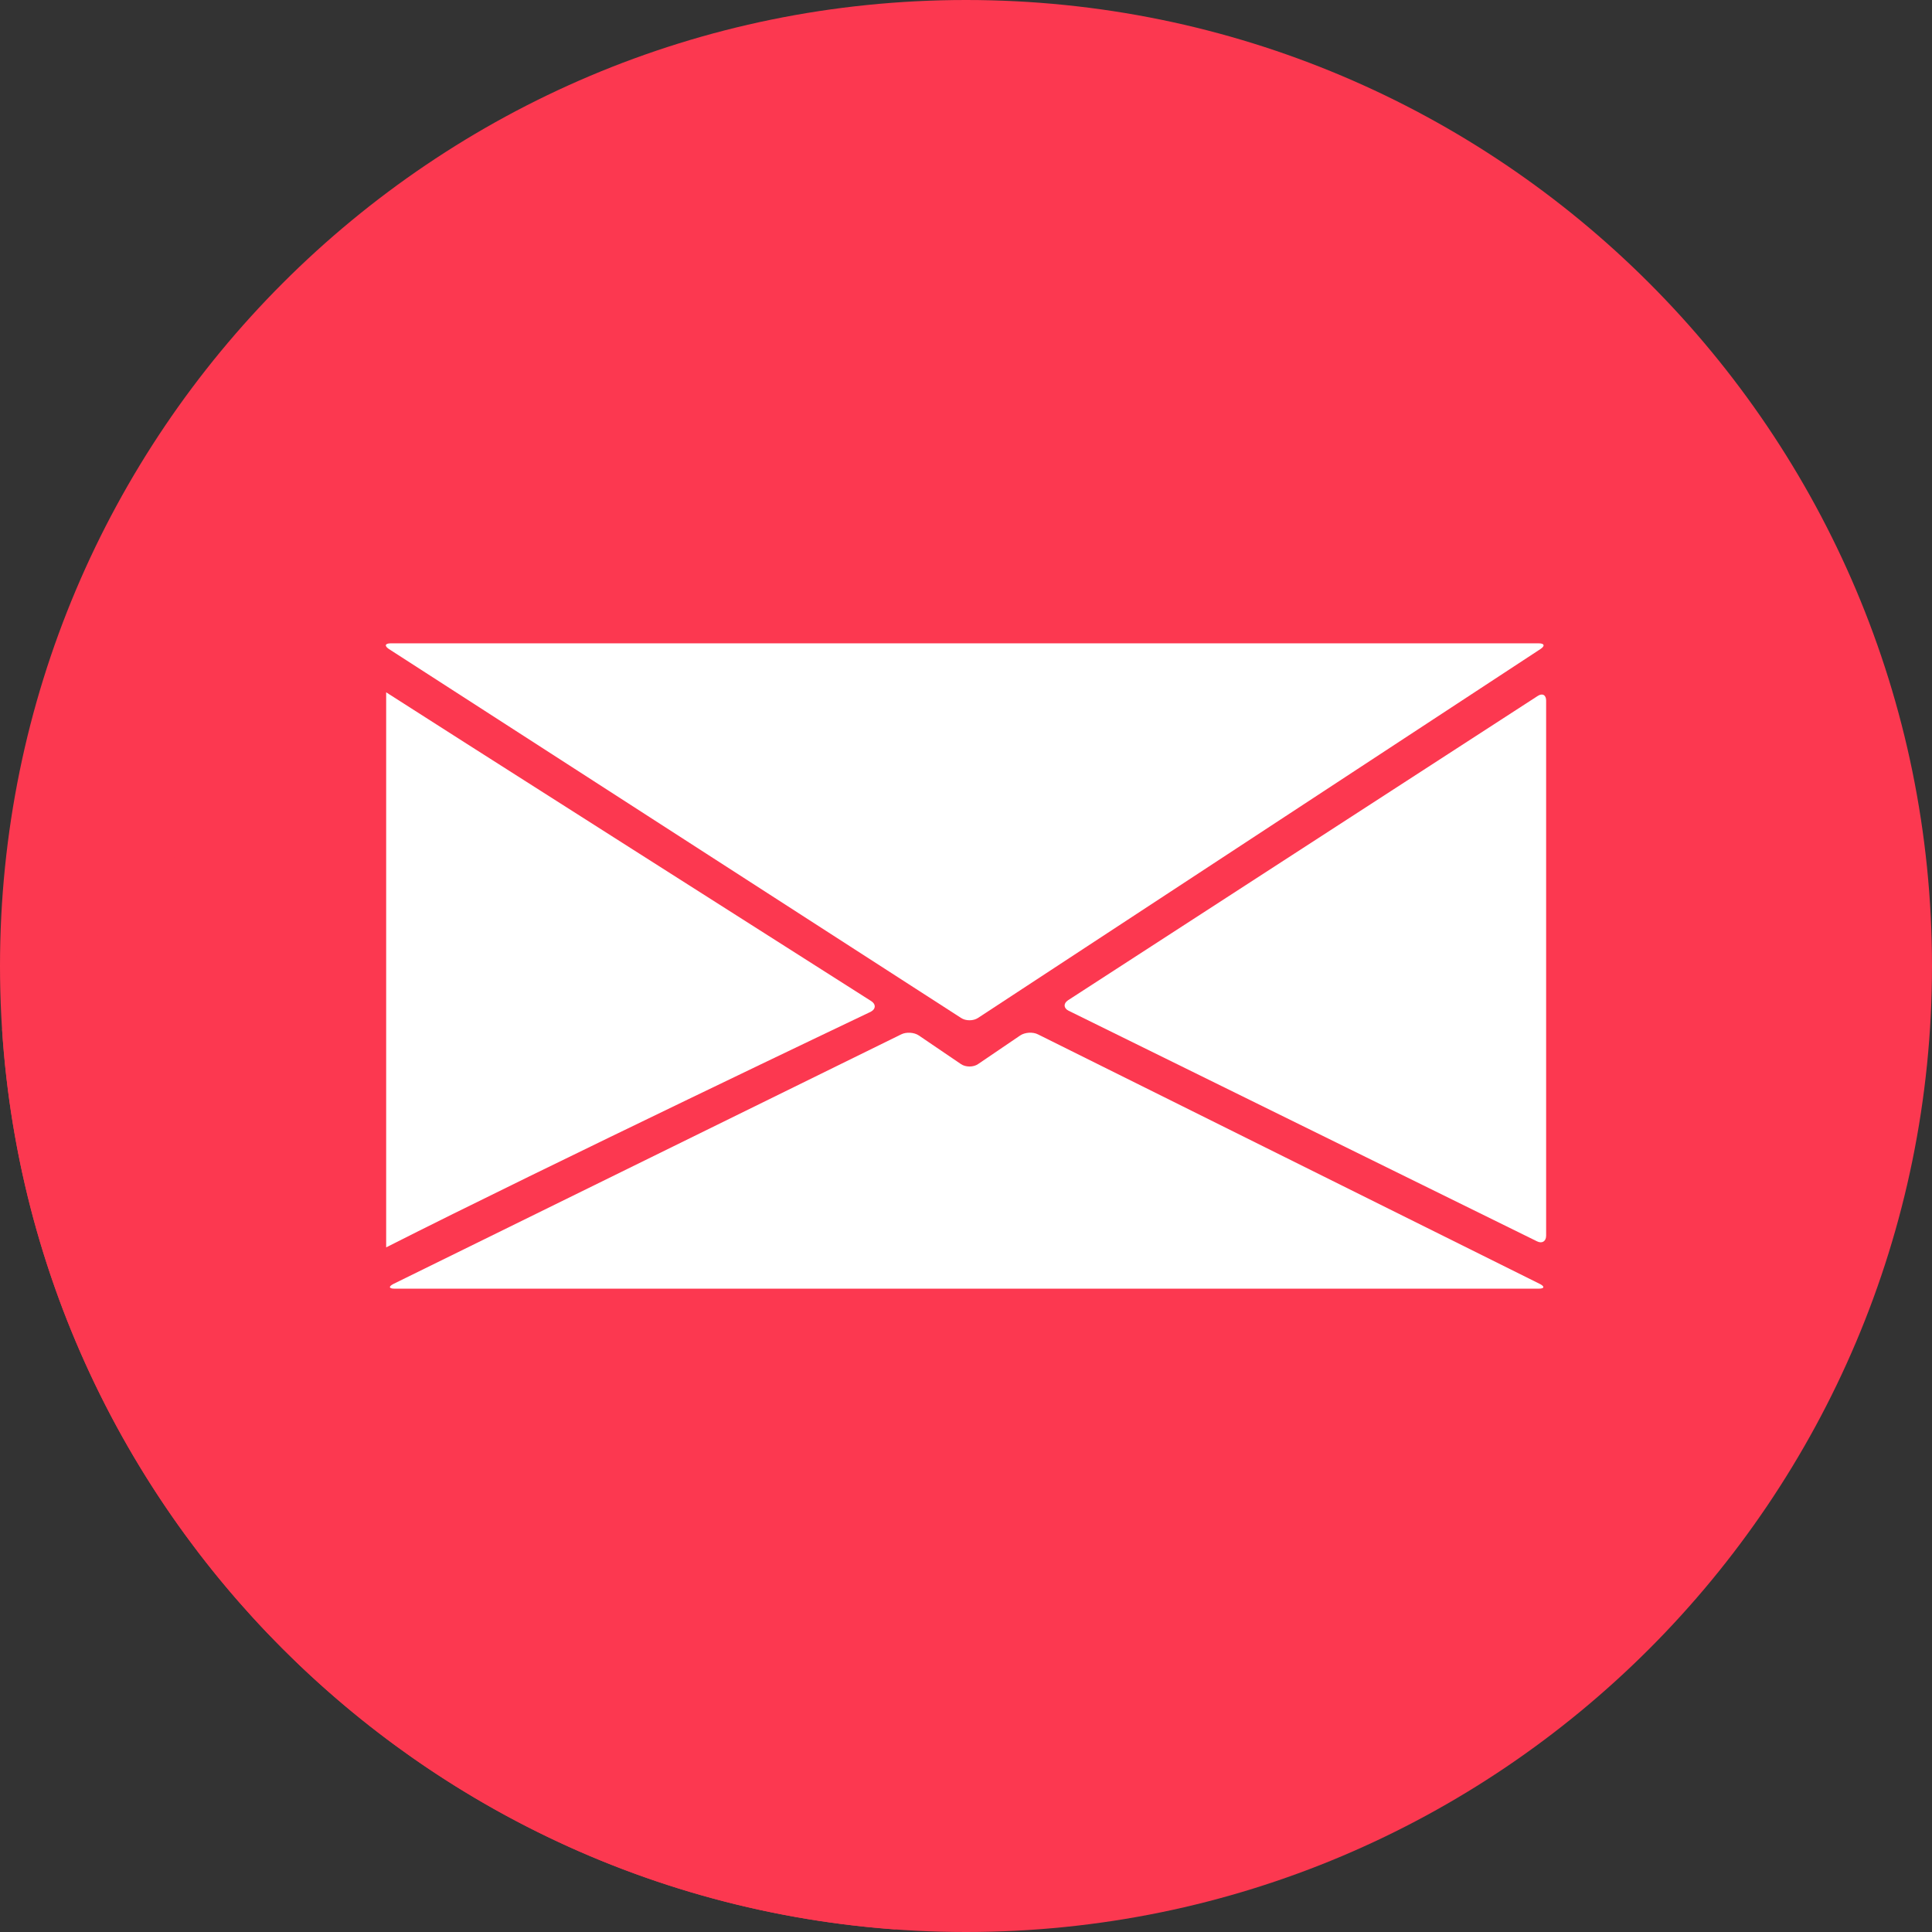
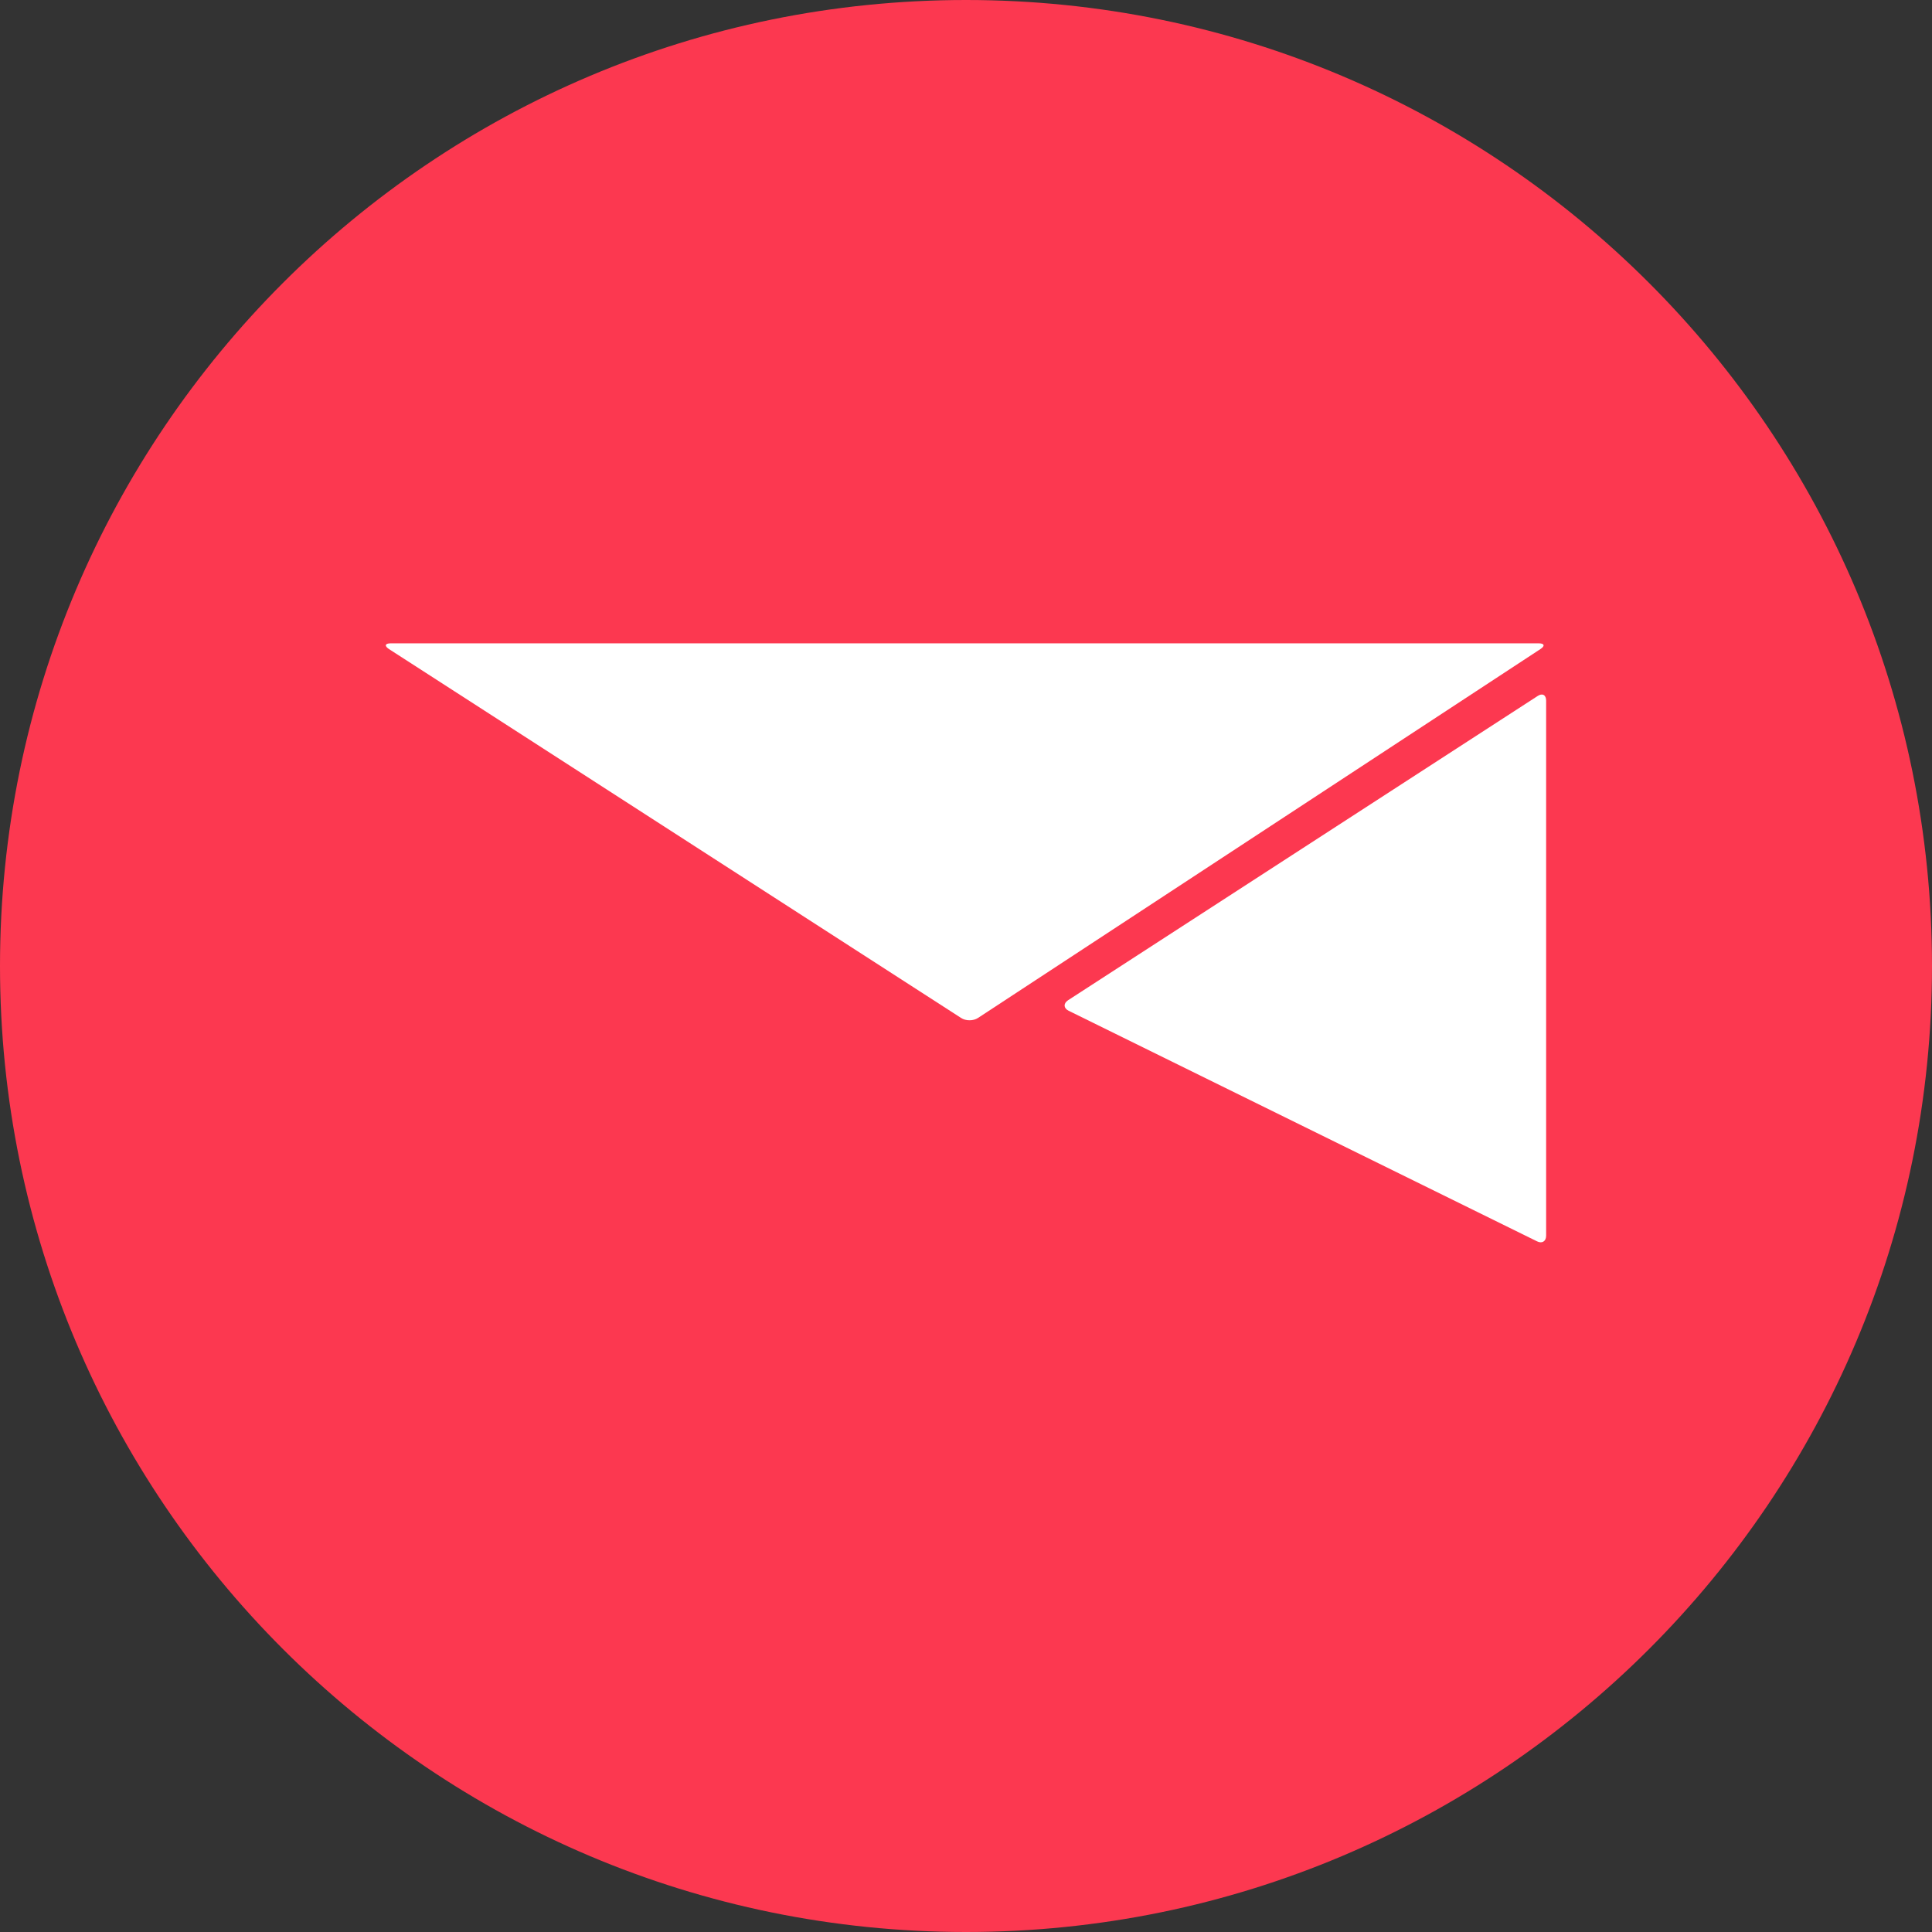
<svg xmlns="http://www.w3.org/2000/svg" fill="#000000" height="1000" preserveAspectRatio="xMidYMid meet" version="1" viewBox="0.0 0.0 1000.0 1000.0" width="1000" zoomAndPan="magnify">
  <rect x="0.0" y="0.0" width="1000.0" height="1000.0" fill="#333333" stroke="none" />
  <g>
    <g id="change1_1">
      <path d="M 0 500 C 0 776.145 223.859 1000 500 1000 C 776.145 1000 1000 776.145 1000 500 C 1000 223.855 776.145 0 500 0 C 223.859 0 0 223.855 0 500" fill="#fc3850" />
    </g>
    <g id="change2_1">
-       <path d="M 795.863 360.262 L 731.398 402.027 C 731.586 401.773 731.586 401.57 731.598 401.355 L 732.578 400.707 C 733.656 400 734.086 399.371 734.086 398.859 L 735.07 398.215 C 736.148 397.512 736.559 396.887 736.57 396.375 L 737.562 395.727 C 738.633 395.016 739.059 394.395 739.074 393.883 L 740.051 393.234 C 741.117 392.527 741.547 391.902 741.551 391.395 L 742.547 390.742 C 743.621 390.031 744.055 389.41 744.055 388.898 L 745.027 388.254 C 746.102 387.543 746.52 386.922 746.535 386.41 L 747.527 385.762 C 748.598 385.055 749.023 384.426 749.035 383.914 L 750.016 383.27 C 751.086 382.566 751.512 381.945 751.527 381.426 L 752.52 380.781 C 753.586 380.07 754.012 379.441 754.012 378.938 L 754.996 378.289 C 756.066 377.586 756.484 376.961 756.496 376.449 L 757.492 375.797 C 758.559 375.09 758.988 374.453 759.004 373.953 L 759.98 373.301 C 761.051 372.602 761.477 371.977 761.484 371.465 L 762.477 370.812 C 763.551 370.105 763.977 369.48 763.977 368.969 L 764.965 368.324 C 766.031 367.617 766.449 366.992 766.465 366.48 L 767.453 365.836 C 768.523 365.121 768.953 364.496 768.961 363.984 L 769.945 363.344 C 771.012 362.633 771.441 362.008 771.445 361.496 L 772.438 360.848 C 773.512 360.145 773.941 359.512 773.941 359 L 774.926 358.355 C 775.988 357.656 776.41 357.023 776.43 356.512 L 777.422 355.867 C 778.488 355.156 778.914 354.527 778.926 354.023 L 779.906 353.379 C 780.973 352.672 781.402 352.047 781.41 351.535 L 782.402 350.883 C 783.477 350.176 783.906 349.551 783.906 349.039 L 784.891 348.395 C 785.957 347.688 786.379 347.062 786.395 346.551 L 787.383 345.898 C 788.453 345.191 788.883 344.566 788.883 344.059 L 789.871 343.41 C 790.938 342.707 791.363 342.078 791.371 341.566 L 792.363 340.922 C 793.441 340.215 793.867 339.59 793.867 339.078 L 794.852 338.43 C 795.926 337.723 796.355 337.098 796.355 336.594 L 797.348 335.938 C 799.797 334.32 799.395 332.988 796.457 332.988 L 202.219 332.988 C 199.574 332.988 199.098 334.082 200.789 335.477 L 199.723 335.477 C 197.078 335.477 196.609 336.578 198.293 337.973 L 197.238 337.973 C 194.59 337.973 194.121 339.066 195.797 340.469 L 194.742 340.469 C 192.094 340.469 191.621 341.562 193.316 342.949 L 192.258 342.949 C 189.605 342.949 189.129 344.051 190.824 345.445 L 189.758 345.445 C 187.109 345.445 186.648 346.539 188.324 347.934 L 187.273 347.934 C 184.625 347.934 184.156 349.035 185.84 350.426 L 184.785 350.426 C 182.133 350.426 181.652 351.523 183.352 352.918 L 182.289 352.918 C 179.641 352.918 179.168 354.016 180.863 355.414 L 179.793 355.414 C 177.145 355.414 176.68 356.508 178.355 357.898 L 177.309 357.898 C 174.66 357.898 174.195 358.992 175.875 360.391 L 174.816 360.391 C 172.164 360.391 171.691 361.484 173.387 362.879 L 172.332 362.879 C 169.68 362.879 169.211 363.977 170.898 365.371 L 169.828 365.371 C 167.18 365.371 166.719 366.469 168.398 367.859 L 167.344 367.859 C 164.703 367.859 164.23 368.961 165.906 370.355 L 164.855 370.355 C 162.199 370.355 161.73 371.449 163.422 372.844 L 162.363 372.844 C 159.711 372.844 159.242 373.945 160.934 375.34 L 159.863 375.34 C 157.219 375.34 156.754 376.434 158.434 377.828 L 157.379 377.828 C 154.73 377.828 154.266 378.926 155.941 380.316 L 154.883 380.316 C 152.238 380.316 151.766 381.418 153.457 382.809 L 152.395 382.809 C 149.746 382.809 149.277 383.906 150.969 385.305 L 149.902 385.305 C 147.254 385.305 146.793 386.398 148.469 387.789 L 147.414 387.789 C 144.766 387.789 144.305 388.891 145.98 390.285 L 144.922 390.285 C 142.27 390.285 141.801 391.379 143.488 392.773 L 142.434 392.773 C 139.785 392.773 139.312 393.875 141.008 395.27 L 139.941 395.27 C 137.289 395.27 136.824 396.363 138.504 397.758 L 137.449 397.758 C 134.805 397.758 134.344 398.852 136.02 400.25 L 134.957 400.25 C 132.309 400.25 131.836 401.348 133.531 402.734 L 132.473 402.734 C 129.82 402.734 129.348 403.828 131.047 405.23 L 129.977 405.23 C 127.324 405.23 126.863 406.328 128.539 407.719 L 127.488 407.719 C 124.84 407.719 124.375 408.82 126.051 410.215 L 124.992 410.215 C 122.348 410.215 121.871 411.309 123.57 412.703 L 122.508 412.703 C 119.855 412.703 119.383 413.805 121.082 415.195 L 120.008 415.195 C 117.359 415.195 116.902 416.289 118.586 417.688 L 117.523 417.688 C 114.867 417.688 114.406 418.777 116.09 420.18 L 115.039 420.18 C 112.383 420.18 111.91 421.273 113.598 422.672 L 112.543 422.672 C 109.895 422.672 109.426 423.762 111.117 425.164 L 110.047 425.164 C 107.391 425.164 106.934 426.25 108.609 427.652 L 107.559 427.652 C 104.902 427.652 104.445 428.746 106.125 430.141 L 105.066 430.141 C 102.418 430.141 101.941 431.234 103.637 432.629 L 102.574 432.629 C 99.934 432.629 99.457 433.727 101.148 435.125 L 100.082 435.125 C 97.426 435.125 96.973 436.211 98.652 437.605 L 97.598 437.605 C 94.941 437.605 94.48 438.707 96.16 440.102 L 95.102 440.102 C 92.453 440.102 91.98 441.203 93.676 442.594 L 92.613 442.594 C 89.965 442.594 89.488 443.691 91.188 445.086 L 90.117 445.086 C 87.461 445.086 87.008 446.188 88.684 447.582 L 87.633 447.582 C 84.973 447.582 84.52 448.676 86.199 450.07 L 85.137 450.07 C 82.492 450.07 82.016 451.164 83.711 452.559 L 82.652 452.559 C 79.996 452.559 79.531 453.652 81.223 455.055 L 80.156 455.055 C 77.5 455.055 77.039 456.156 78.723 457.543 L 77.668 457.543 C 75.012 457.543 74.555 458.637 76.234 460.039 L 75.176 460.039 C 72.523 460.039 72.047 461.133 73.746 462.527 L 72.684 462.527 C 70.039 462.527 69.566 463.621 71.258 465.016 L 70.195 465.016 C 67.539 465.016 67.074 466.113 68.758 467.508 L 67.703 467.508 C 65.059 467.508 64.59 468.602 66.273 470 L 65.211 470 C 62.562 470 62.09 471.098 63.785 472.488 L 62.73 472.488 C 60.074 472.488 59.598 473.59 61.293 474.98 L 60.227 474.98 C 57.578 474.98 57.113 476.082 58.793 477.473 L 57.742 477.473 C 55.094 477.473 54.625 478.566 56.305 479.961 L 55.25 479.961 C 52.598 479.961 52.129 481.059 53.816 482.449 L 52.754 482.449 C 50.109 482.449 49.637 483.547 51.328 484.941 L 50.262 484.941 C 47.621 484.941 47.152 486.043 48.832 487.434 L 47.777 487.434 C 45.125 487.434 44.66 488.531 46.34 489.926 L 45.281 489.926 C 42.633 489.926 42.16 491.027 43.852 492.414 L 42.789 492.414 C 40.148 492.414 39.676 493.516 41.367 494.91 L 40.301 494.91 C 37.66 494.91 37.184 496.004 38.863 497.398 L 37.809 497.398 C 35.164 497.398 34.703 498.492 36.375 499.887 L 35.316 499.887 C 32.668 499.887 32.195 500.988 33.887 502.379 L 32.828 502.379 C 30.184 502.379 29.711 503.477 31.402 504.871 L 30.336 504.871 C 27.68 504.871 27.223 505.969 28.906 507.367 L 27.844 507.367 C 25.188 507.367 24.738 508.461 26.41 509.852 L 25.352 509.852 C 22.703 509.852 22.23 510.957 23.926 512.352 L 22.863 512.352 C 20.219 512.352 19.742 513.438 21.438 514.84 L 20.367 514.84 C 17.719 514.84 17.262 515.934 18.938 517.328 L 17.883 517.328 C 15.223 517.328 14.77 518.422 16.449 519.816 L 15.391 519.816 C 12.746 519.816 12.27 520.918 13.965 522.312 L 12.895 522.312 C 10.25 522.312 9.781 523.406 11.469 524.801 L 10.41 524.801 C 7.75 524.801 7.293 525.898 8.969 527.297 L 7.91 527.297 C 5.266 527.297 4.793 528.391 6.484 529.785 L 5.434 529.785 C 2.781 529.785 2.301 530.883 4 532.277 L 2.926 532.277 C 2.035 532.277 1.484 532.438 1.09 532.652 C 1.129 533.242 1.16 533.832 1.203 534.422 C 1.316 534.535 1.355 534.641 1.504 534.766 L 1.223 534.766 C 18.258 782.711 216.02 980.938 463.766 998.688 C 463.598 998.582 463.438 998.48 463.227 998.371 L 463.137 998.328 L 465.156 998.328 C 468.078 998.328 468.328 997.227 465.73 995.883 L 465.637 995.832 L 467.648 995.832 C 470.566 995.832 470.816 994.73 468.207 993.395 L 468.113 993.352 L 470.141 993.352 C 473.062 993.352 473.312 992.234 470.703 990.898 L 470.609 990.855 L 472.625 990.855 C 475.547 990.855 475.801 989.746 473.188 988.414 L 473.102 988.363 L 475.117 988.363 C 478.047 988.363 478.293 987.262 475.688 985.918 L 475.598 985.871 L 477.605 985.871 C 480.527 985.871 480.781 984.766 478.168 983.426 L 478.09 983.383 L 480.102 983.383 C 483.027 983.383 483.273 982.277 480.668 980.93 L 480.574 980.891 L 482.59 980.891 C 485.512 980.891 485.762 979.781 483.156 978.449 L 483.062 978.398 L 485.086 978.398 C 488.008 978.398 488.258 977.297 485.652 975.953 L 485.566 975.902 L 487.57 975.902 C 490.496 975.902 490.746 974.801 488.137 973.465 L 488.047 973.414 L 490.062 973.414 C 492.988 973.414 493.242 972.312 490.633 970.969 L 490.539 970.926 L 492.551 970.926 C 495.48 970.926 495.727 969.82 493.121 968.48 L 493.027 968.438 L 495.047 968.438 C 497.969 968.438 498.223 967.332 495.613 965.984 L 495.52 965.941 L 497.543 965.941 C 500.461 965.941 500.707 964.836 498.102 963.496 L 498.008 963.457 L 500.035 963.457 C 502.949 963.457 503.203 962.348 500.598 961.008 L 500.5 960.961 L 502.52 960.961 C 505.438 960.961 505.691 959.855 503.082 958.52 L 502.992 958.473 L 505.02 958.473 C 507.934 958.473 508.188 957.363 505.578 956.023 L 505.484 955.98 L 507.496 955.98 C 510.422 955.98 510.676 954.867 508.062 953.535 L 507.973 953.492 L 509.992 953.492 C 512.926 953.492 513.168 952.387 510.559 951.043 L 510.469 950.996 L 512.484 950.996 C 515.398 950.996 515.656 949.891 513.051 948.551 L 512.953 948.512 L 514.98 948.512 C 517.898 948.512 518.148 947.402 515.539 946.059 L 515.449 946.016 L 517.477 946.016 C 520.383 946.016 520.645 944.906 518.035 943.574 L 517.938 943.527 L 519.961 943.527 C 522.879 943.527 523.133 942.426 520.523 941.082 L 520.43 941.031 L 522.445 941.031 C 525.367 941.031 525.621 939.922 523.012 938.586 L 522.918 938.535 L 524.941 938.535 C 527.863 938.535 528.113 937.438 525.504 936.098 L 525.406 936.051 L 527.43 936.051 C 530.352 936.051 530.602 934.945 527.992 933.609 L 527.891 933.555 L 529.926 933.555 C 532.848 933.555 533.098 932.461 530.488 931.113 L 530.387 931.07 L 532.41 931.07 C 535.332 931.07 535.582 929.965 532.973 928.625 L 532.875 928.574 L 534.906 928.574 C 537.824 928.574 538.082 927.477 535.469 926.133 L 535.371 926.086 L 537.395 926.086 C 540.312 926.086 540.562 924.98 537.957 923.648 L 537.859 923.594 L 539.887 923.594 C 542.809 923.594 543.062 922.492 540.453 921.152 L 540.352 921.105 L 542.379 921.105 C 545.297 921.105 545.551 919.996 542.938 918.66 L 542.84 918.605 L 544.867 918.605 C 547.789 918.605 548.043 917.508 545.434 916.168 L 545.336 916.117 L 547.355 916.117 C 550.281 916.117 550.531 915.02 547.922 913.68 L 547.82 913.633 L 549.852 913.633 C 552.77 913.633 553.02 912.531 550.414 911.184 L 550.316 911.145 L 552.336 911.145 C 555.258 911.145 555.516 910.035 552.902 908.703 L 552.805 908.645 L 554.832 908.645 C 557.754 908.645 558.004 907.547 555.395 906.207 L 555.305 906.156 L 557.316 906.156 C 560.242 906.156 560.492 905.051 557.887 903.719 L 557.781 903.664 L 559.816 903.664 C 562.734 903.664 562.988 902.562 560.379 901.223 L 560.277 901.176 L 562.301 901.176 C 565.227 901.176 565.477 900.074 562.863 898.734 L 562.766 898.684 L 564.797 898.684 C 567.719 898.684 567.969 897.586 565.359 896.238 L 565.262 896.199 L 567.293 896.199 C 570.207 896.199 570.457 895.09 567.855 893.754 L 567.746 893.695 L 569.781 893.695 C 572.695 893.695 572.957 892.602 570.344 891.258 L 570.25 891.215 L 572.266 891.215 C 575.188 891.215 575.438 890.105 572.828 888.77 L 572.742 888.719 L 574.77 888.719 C 577.684 888.719 577.941 887.617 575.332 886.277 L 575.23 886.23 L 577.25 886.23 C 580.168 886.23 580.422 885.121 577.812 883.781 L 577.719 883.734 L 579.742 883.734 C 582.664 883.734 582.918 882.637 580.309 881.289 L 580.215 881.246 L 582.23 881.246 C 585.152 881.246 585.406 880.145 582.797 878.801 L 582.703 878.758 L 584.727 878.758 C 587.648 878.758 587.898 877.656 585.285 876.312 L 585.195 876.262 L 587.215 876.262 C 590.133 876.262 590.395 875.156 587.781 873.816 L 587.691 873.773 L 589.703 873.773 C 592.629 873.773 592.879 872.676 590.27 871.332 L 590.184 871.285 L 592.191 871.285 C 595.117 871.285 595.367 870.18 592.758 868.84 L 592.668 868.789 L 594.688 868.789 C 597.609 868.789 597.859 867.688 595.254 866.348 L 595.16 866.301 L 597.176 866.301 C 600.098 866.301 600.352 865.199 597.742 863.852 L 597.648 863.809 L 599.672 863.809 C 602.594 863.809 602.844 862.707 600.234 861.367 L 600.145 861.324 L 602.156 861.324 C 605.082 861.324 605.328 860.219 602.723 858.871 L 602.633 858.82 L 604.652 858.82 C 607.574 858.82 607.828 857.73 605.223 856.383 L 605.121 856.34 L 607.141 856.34 C 610.062 856.34 610.312 855.234 607.703 853.895 L 607.613 853.848 L 609.633 853.848 C 612.559 853.848 612.809 852.746 610.203 851.406 L 610.105 851.355 L 612.129 851.355 C 615.055 851.355 615.305 850.25 612.691 848.906 L 612.602 848.863 L 614.613 848.863 C 617.539 848.863 617.789 847.762 615.184 846.422 L 615.09 846.371 L 617.109 846.371 C 620.031 846.371 620.289 845.266 617.676 843.926 L 617.582 843.879 L 619.598 843.879 C 622.527 843.879 622.77 842.785 620.16 841.438 L 620.074 841.391 L 622.094 841.391 C 625.016 841.391 625.27 840.281 622.66 838.941 L 622.562 838.895 L 624.578 838.895 C 627.504 838.895 627.754 837.801 625.145 836.449 L 625.055 836.406 L 627.074 836.406 C 630 836.406 630.25 835.297 627.641 833.961 L 627.551 833.91 L 629.562 833.91 C 632.484 833.91 632.734 832.816 630.129 831.473 L 630.035 831.426 L 632.062 831.426 C 634.98 831.426 635.234 830.312 632.629 828.977 L 632.531 828.934 L 634.547 828.934 C 637.465 828.934 637.719 827.832 635.109 826.488 L 635.02 826.438 L 637.043 826.438 C 639.961 826.438 640.215 825.34 637.598 823.992 L 637.516 823.949 L 639.527 823.949 C 642.449 823.949 642.703 822.844 640.094 821.512 L 639.996 821.461 L 642.023 821.461 C 644.941 821.461 645.195 820.355 642.586 819.016 L 642.496 818.965 L 644.508 818.965 C 647.434 818.965 647.688 817.859 645.082 816.523 L 644.988 816.477 L 647.004 816.477 C 649.926 816.477 650.18 815.379 647.57 814.031 L 647.477 813.984 L 649.492 813.984 C 652.414 813.984 652.66 812.875 650.055 811.543 L 649.965 811.5 L 651.98 811.5 C 654.906 811.5 655.168 810.395 652.551 809.047 L 652.457 808.996 L 654.477 808.996 C 657.395 808.996 657.645 807.898 655.035 806.559 L 654.945 806.516 L 656.969 806.516 C 659.891 806.516 660.141 805.41 657.535 804.07 L 657.438 804.02 L 659.457 804.02 C 662.375 804.02 662.629 802.914 660.016 801.582 L 659.93 801.531 L 661.945 801.531 C 664.871 801.531 665.121 800.426 662.516 799.086 L 662.426 799.035 L 664.438 799.035 C 667.359 799.035 667.609 797.934 665 796.598 L 664.906 796.551 L 666.934 796.551 C 669.855 796.551 670.102 795.441 667.496 794.102 L 667.402 794.062 L 669.418 794.062 C 672.348 794.062 672.598 792.945 669.984 791.613 L 669.887 791.559 L 671.914 791.559 C 674.836 791.559 675.086 790.461 672.48 789.117 L 672.383 789.074 L 674.398 789.074 C 677.324 789.074 677.574 787.969 674.969 786.637 L 674.863 786.582 L 676.898 786.582 C 679.824 786.582 680.07 785.48 677.461 784.141 L 677.359 784.094 L 679.383 784.094 C 682.309 784.094 682.555 782.984 679.945 781.652 L 679.848 781.598 L 681.879 781.598 C 684.801 781.598 685.051 780.504 682.441 779.156 L 682.34 779.109 L 684.367 779.109 C 687.285 779.109 687.535 778.008 684.93 776.672 L 684.828 776.613 L 686.859 776.613 C 689.777 776.613 690.039 775.52 687.422 774.176 L 687.324 774.133 L 689.348 774.133 C 692.273 774.133 692.52 773.023 689.906 771.688 L 689.812 771.637 L 691.84 771.637 C 694.762 771.637 695.016 770.535 692.406 769.195 L 692.301 769.148 L 694.332 769.148 C 697.246 769.148 697.504 768.039 694.891 766.703 L 694.793 766.652 L 696.824 766.652 C 699.746 766.652 699.996 765.555 697.387 764.215 L 697.285 764.164 L 699.312 764.164 C 702.23 764.164 702.488 763.059 699.875 761.727 L 699.781 761.668 L 701.809 761.668 C 704.727 761.668 704.98 760.57 702.375 759.23 L 702.27 759.18 L 704.293 759.18 C 707.211 759.18 707.473 758.078 704.855 756.742 L 704.758 756.691 L 706.785 756.691 C 709.707 756.691 709.965 755.594 707.352 754.246 L 707.262 754.203 L 709.273 754.203 C 712.199 754.203 712.445 753.098 709.84 751.762 L 709.734 751.711 L 711.77 751.711 C 714.691 751.711 714.941 750.609 712.336 749.266 L 712.234 749.215 L 714.258 749.215 C 717.18 749.215 717.434 748.113 714.82 746.781 L 714.719 746.727 L 716.754 746.727 C 719.676 746.727 719.926 745.625 717.316 744.285 L 717.215 744.234 L 719.238 744.234 C 722.164 744.234 722.41 743.137 719.801 741.797 L 719.703 741.742 L 721.734 741.742 C 724.652 741.742 724.91 740.648 722.305 739.301 L 722.199 739.262 L 724.223 739.262 C 727.141 739.262 727.395 738.148 724.785 736.812 L 724.688 736.766 L 726.711 736.766 C 729.645 736.766 729.887 735.664 727.281 734.316 L 727.184 734.273 L 729.203 734.273 C 732.121 734.273 732.375 733.168 729.77 731.828 L 729.672 731.781 L 731.695 731.781 C 734.617 731.781 734.871 730.68 732.262 729.34 L 732.164 729.293 L 734.191 729.293 C 737.105 729.293 737.359 728.184 734.754 726.852 L 734.648 726.797 L 736.68 726.797 C 739.602 726.797 739.852 725.695 737.238 724.355 L 737.148 724.309 L 739.164 724.309 C 742.098 724.309 742.344 723.207 739.734 721.859 L 739.637 721.816 L 741.672 721.816 C 744.582 721.816 744.836 720.711 742.227 719.371 L 742.129 719.332 L 744.145 719.332 C 747.07 719.332 747.32 718.223 744.715 716.887 L 744.613 716.828 L 746.645 716.828 C 749.574 716.828 749.816 715.734 747.207 714.395 L 747.117 714.348 L 749.129 714.348 C 752.051 714.348 752.305 713.238 749.695 711.898 L 749.602 711.852 L 751.625 711.852 C 754.547 711.852 754.801 710.75 752.188 709.41 L 752.09 709.363 L 754.113 709.363 C 757.035 709.363 757.289 708.262 754.676 706.918 L 754.578 706.867 L 756.609 706.867 C 759.531 706.867 759.781 705.773 757.176 704.43 L 757.078 704.387 L 759.094 704.387 C 762.016 704.387 762.27 703.27 759.656 701.934 L 759.57 701.891 L 761.586 701.891 C 764.512 701.891 764.766 700.789 762.152 699.445 L 762.055 699.398 L 764.078 699.398 C 767 699.398 767.25 698.297 764.641 696.957 L 764.543 696.902 L 766.57 696.902 C 769.492 696.902 769.742 695.809 767.137 694.461 L 767.043 694.418 L 769.059 694.418 C 771.98 694.418 772.23 693.312 769.625 691.973 L 769.527 691.926 L 771.555 691.926 C 774.477 691.926 774.727 690.824 772.117 689.48 L 772.023 689.434 L 774.039 689.434 C 776.965 689.434 777.219 688.328 774.609 686.988 L 774.504 686.938 L 776.535 686.938 C 779.457 686.938 779.707 685.84 777.098 684.5 L 777.012 684.453 L 779.02 684.453 C 781.945 684.453 782.191 683.344 779.586 682.012 L 779.492 681.957 L 781.516 681.957 C 784.438 681.957 784.688 680.855 782.082 679.516 L 781.984 679.469 L 784.004 679.469 C 786.926 679.469 787.176 678.359 784.57 677.027 L 784.469 676.98 L 786.5 676.98 C 789.422 676.98 789.672 675.875 787.066 674.531 L 786.973 674.484 L 788.984 674.484 C 791.906 674.484 792.156 673.383 789.551 672.043 L 789.461 671.996 L 791.488 671.996 C 794.402 671.996 794.656 670.895 792.051 669.551 L 791.941 669.508 L 793.969 669.508 C 796.891 669.508 797.141 668.398 794.531 667.062 L 794.438 667.012 L 796.457 667.012 C 799.395 667.012 799.637 665.91 797.027 664.566 L 783.301 657.742 C 784.27 657.449 784.93 656.652 785.156 655.406 C 786.461 655.336 787.363 654.426 787.645 652.922 C 788.957 652.852 789.855 651.938 790.145 650.426 C 791.445 650.355 792.34 649.441 792.629 647.938 C 793.93 647.875 794.84 646.949 795.117 645.441 C 796.422 645.371 797.332 644.461 797.605 642.953 C 799.184 642.883 800.277 641.672 800.277 639.574 L 800.277 362.625 C 800.277 359.676 798.297 358.613 795.863 360.262" fill="#fc3850" />
-     </g>
+       </g>
    <g id="change3_1">
      <path d="M 800.277 362.625 L 800.277 639.574 C 800.277 642.527 798.148 643.828 795.52 642.492 L 553.109 523.16 C 550.484 521.855 550.344 519.426 552.758 517.766 L 795.863 360.262 C 798.297 358.613 800.277 359.676 800.277 362.625" fill="#ffffff" />
    </g>
    <g id="change3_2">
      <path d="M 796.457 332.988 C 799.395 332.988 799.797 334.32 797.348 335.938 L 506.262 526.855 C 503.812 528.504 499.824 528.504 497.406 526.855 L 201.309 335.938 C 198.867 334.32 199.273 332.988 202.219 332.988 L 796.457 332.988" fill="#ffffff" />
    </g>
    <g id="change3_3">
-       <path d="M 797.027 664.566 C 799.637 665.91 799.395 667.012 796.457 667.012 L 204.211 667.012 C 201.258 667.012 201.02 665.91 203.633 664.566 L 466.453 535.391 C 469.078 534.059 473.203 534.305 475.617 535.98 L 497.406 550.785 C 499.84 552.438 503.812 552.438 506.223 550.785 L 528.055 535.953 C 530.488 534.305 534.605 534.043 537.199 535.367 L 797.027 664.566" fill="#ffffff" />
-     </g>
+       </g>
    <g id="change3_4">
-       <path d="M 451.031 518.227 C 453.477 519.863 453.332 522.281 450.73 523.672 C 450.73 523.672 282.949 603.551 199.879 645.633 L 199.879 358.344 C 206.383 362.684 451.031 518.227 451.031 518.227" fill="#ffffff" />
-     </g>
+       </g>
  </g>
</svg>